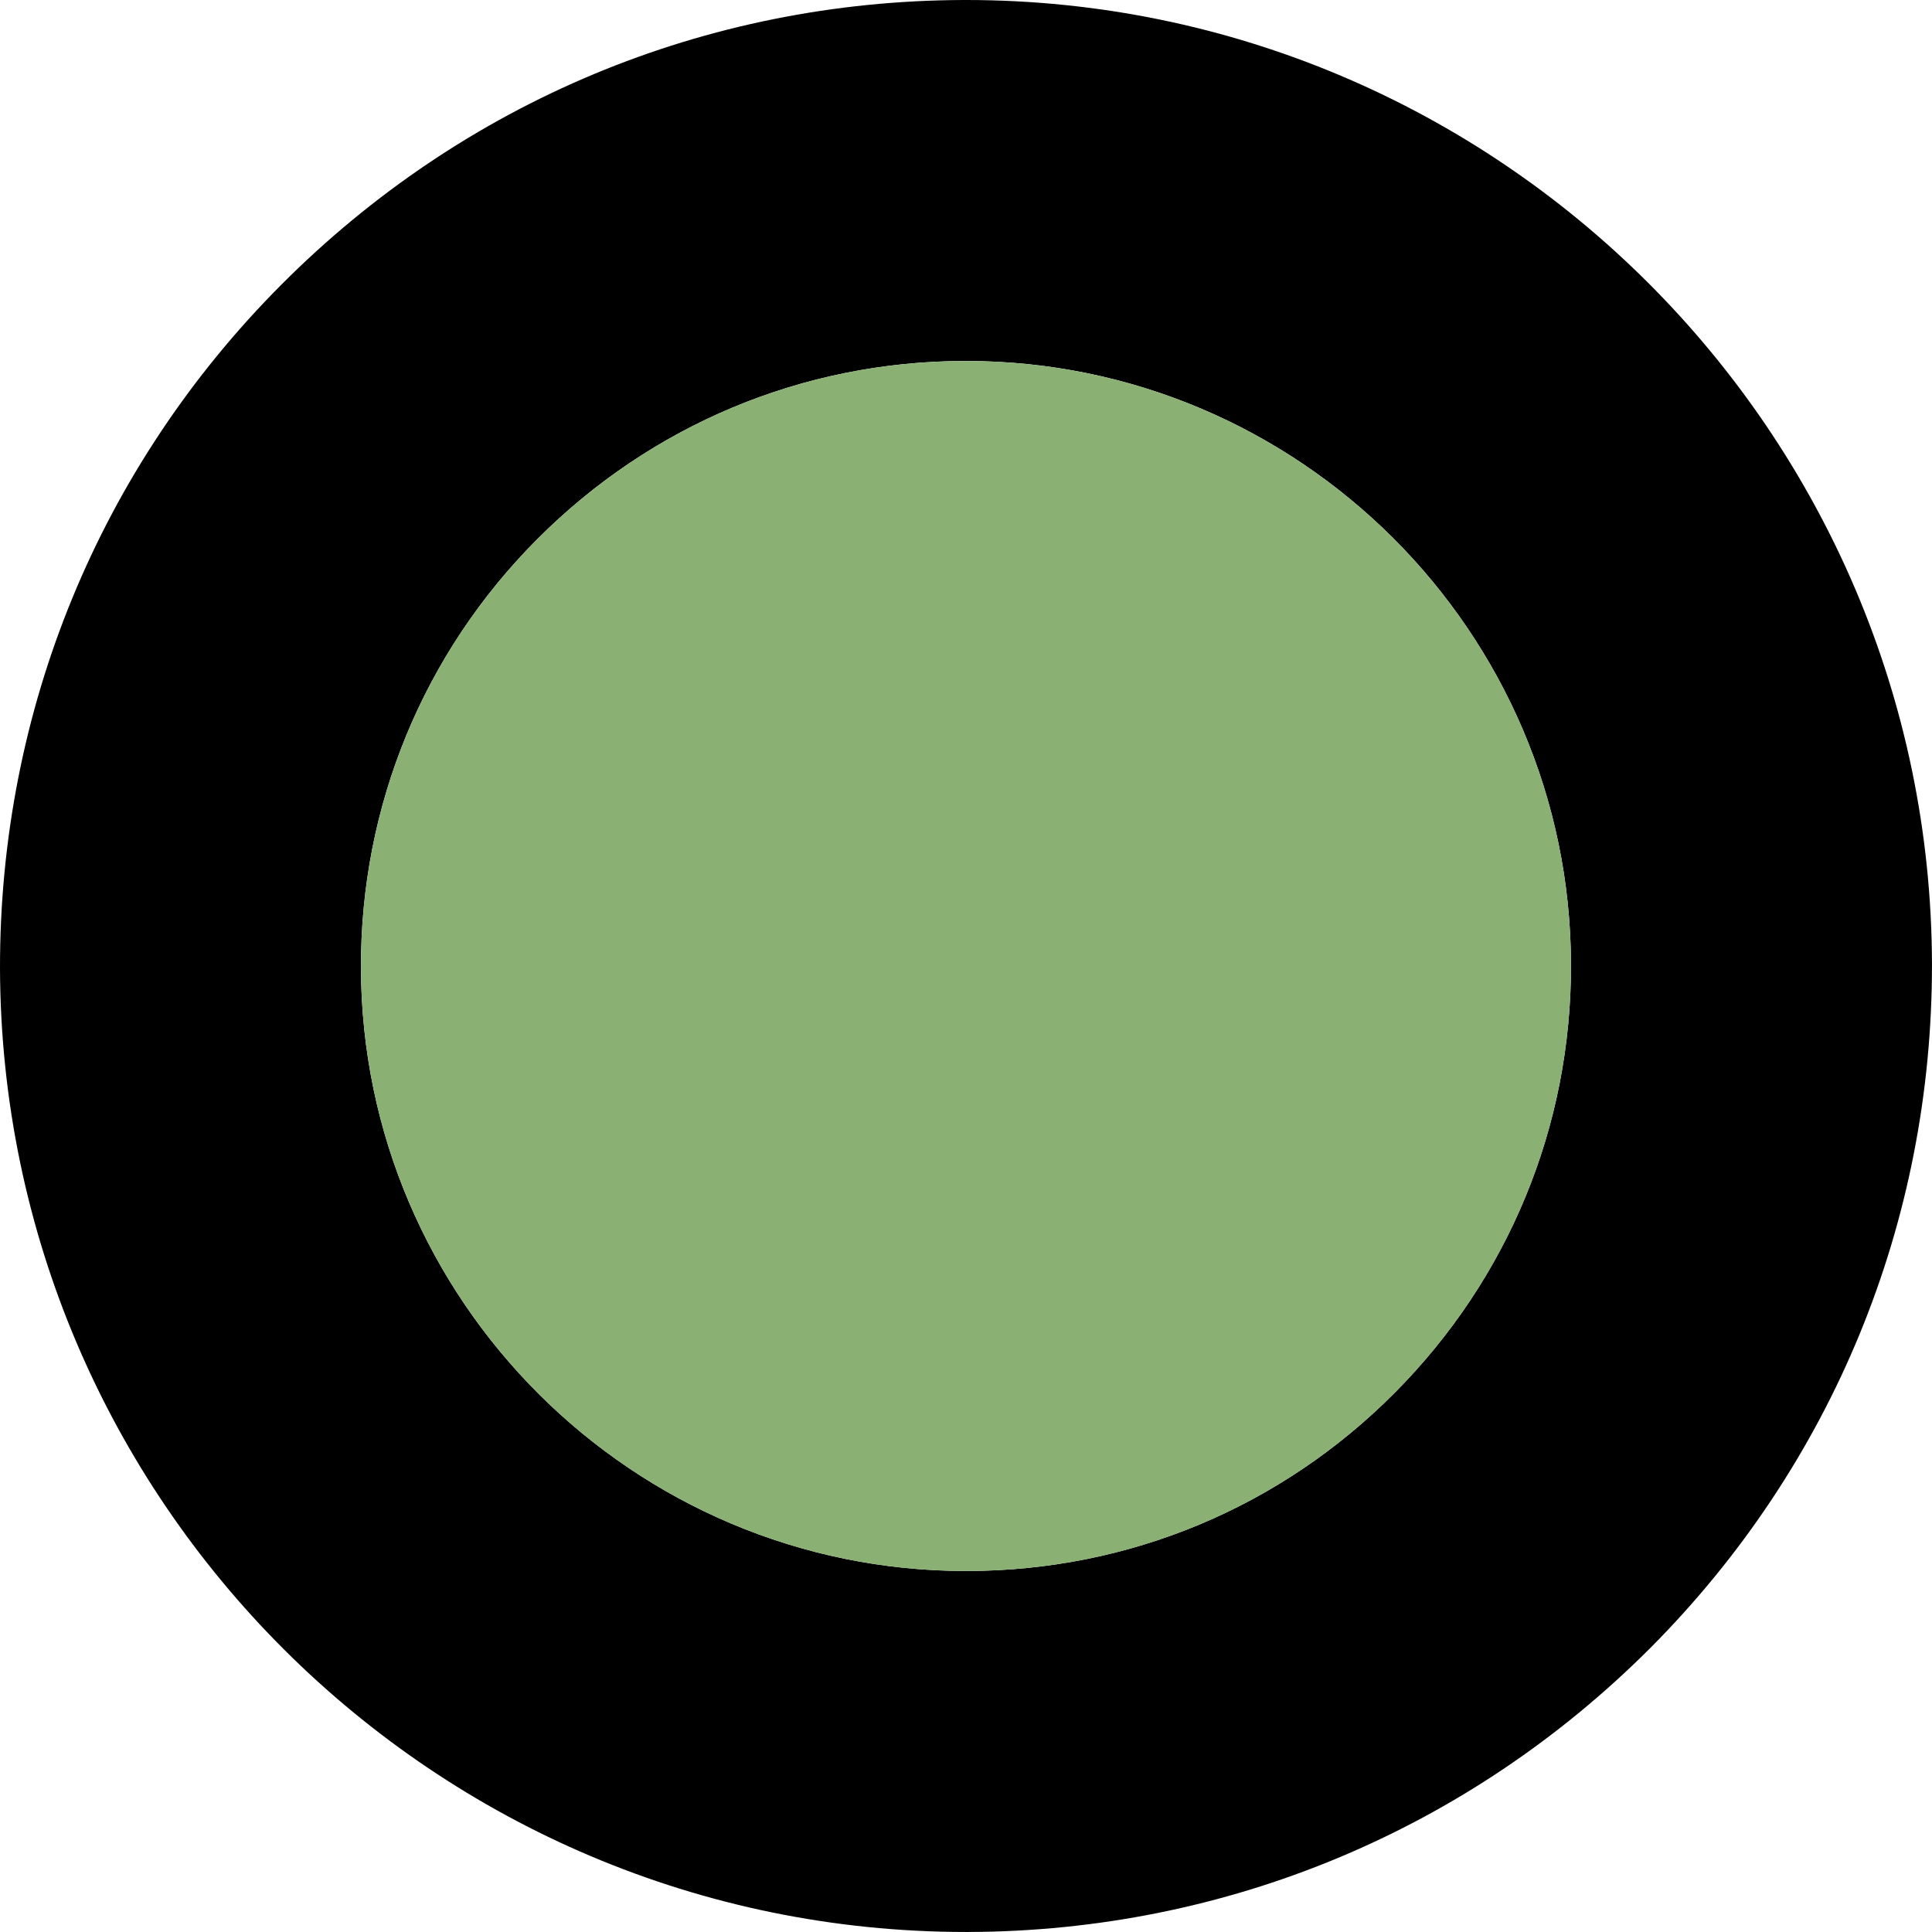
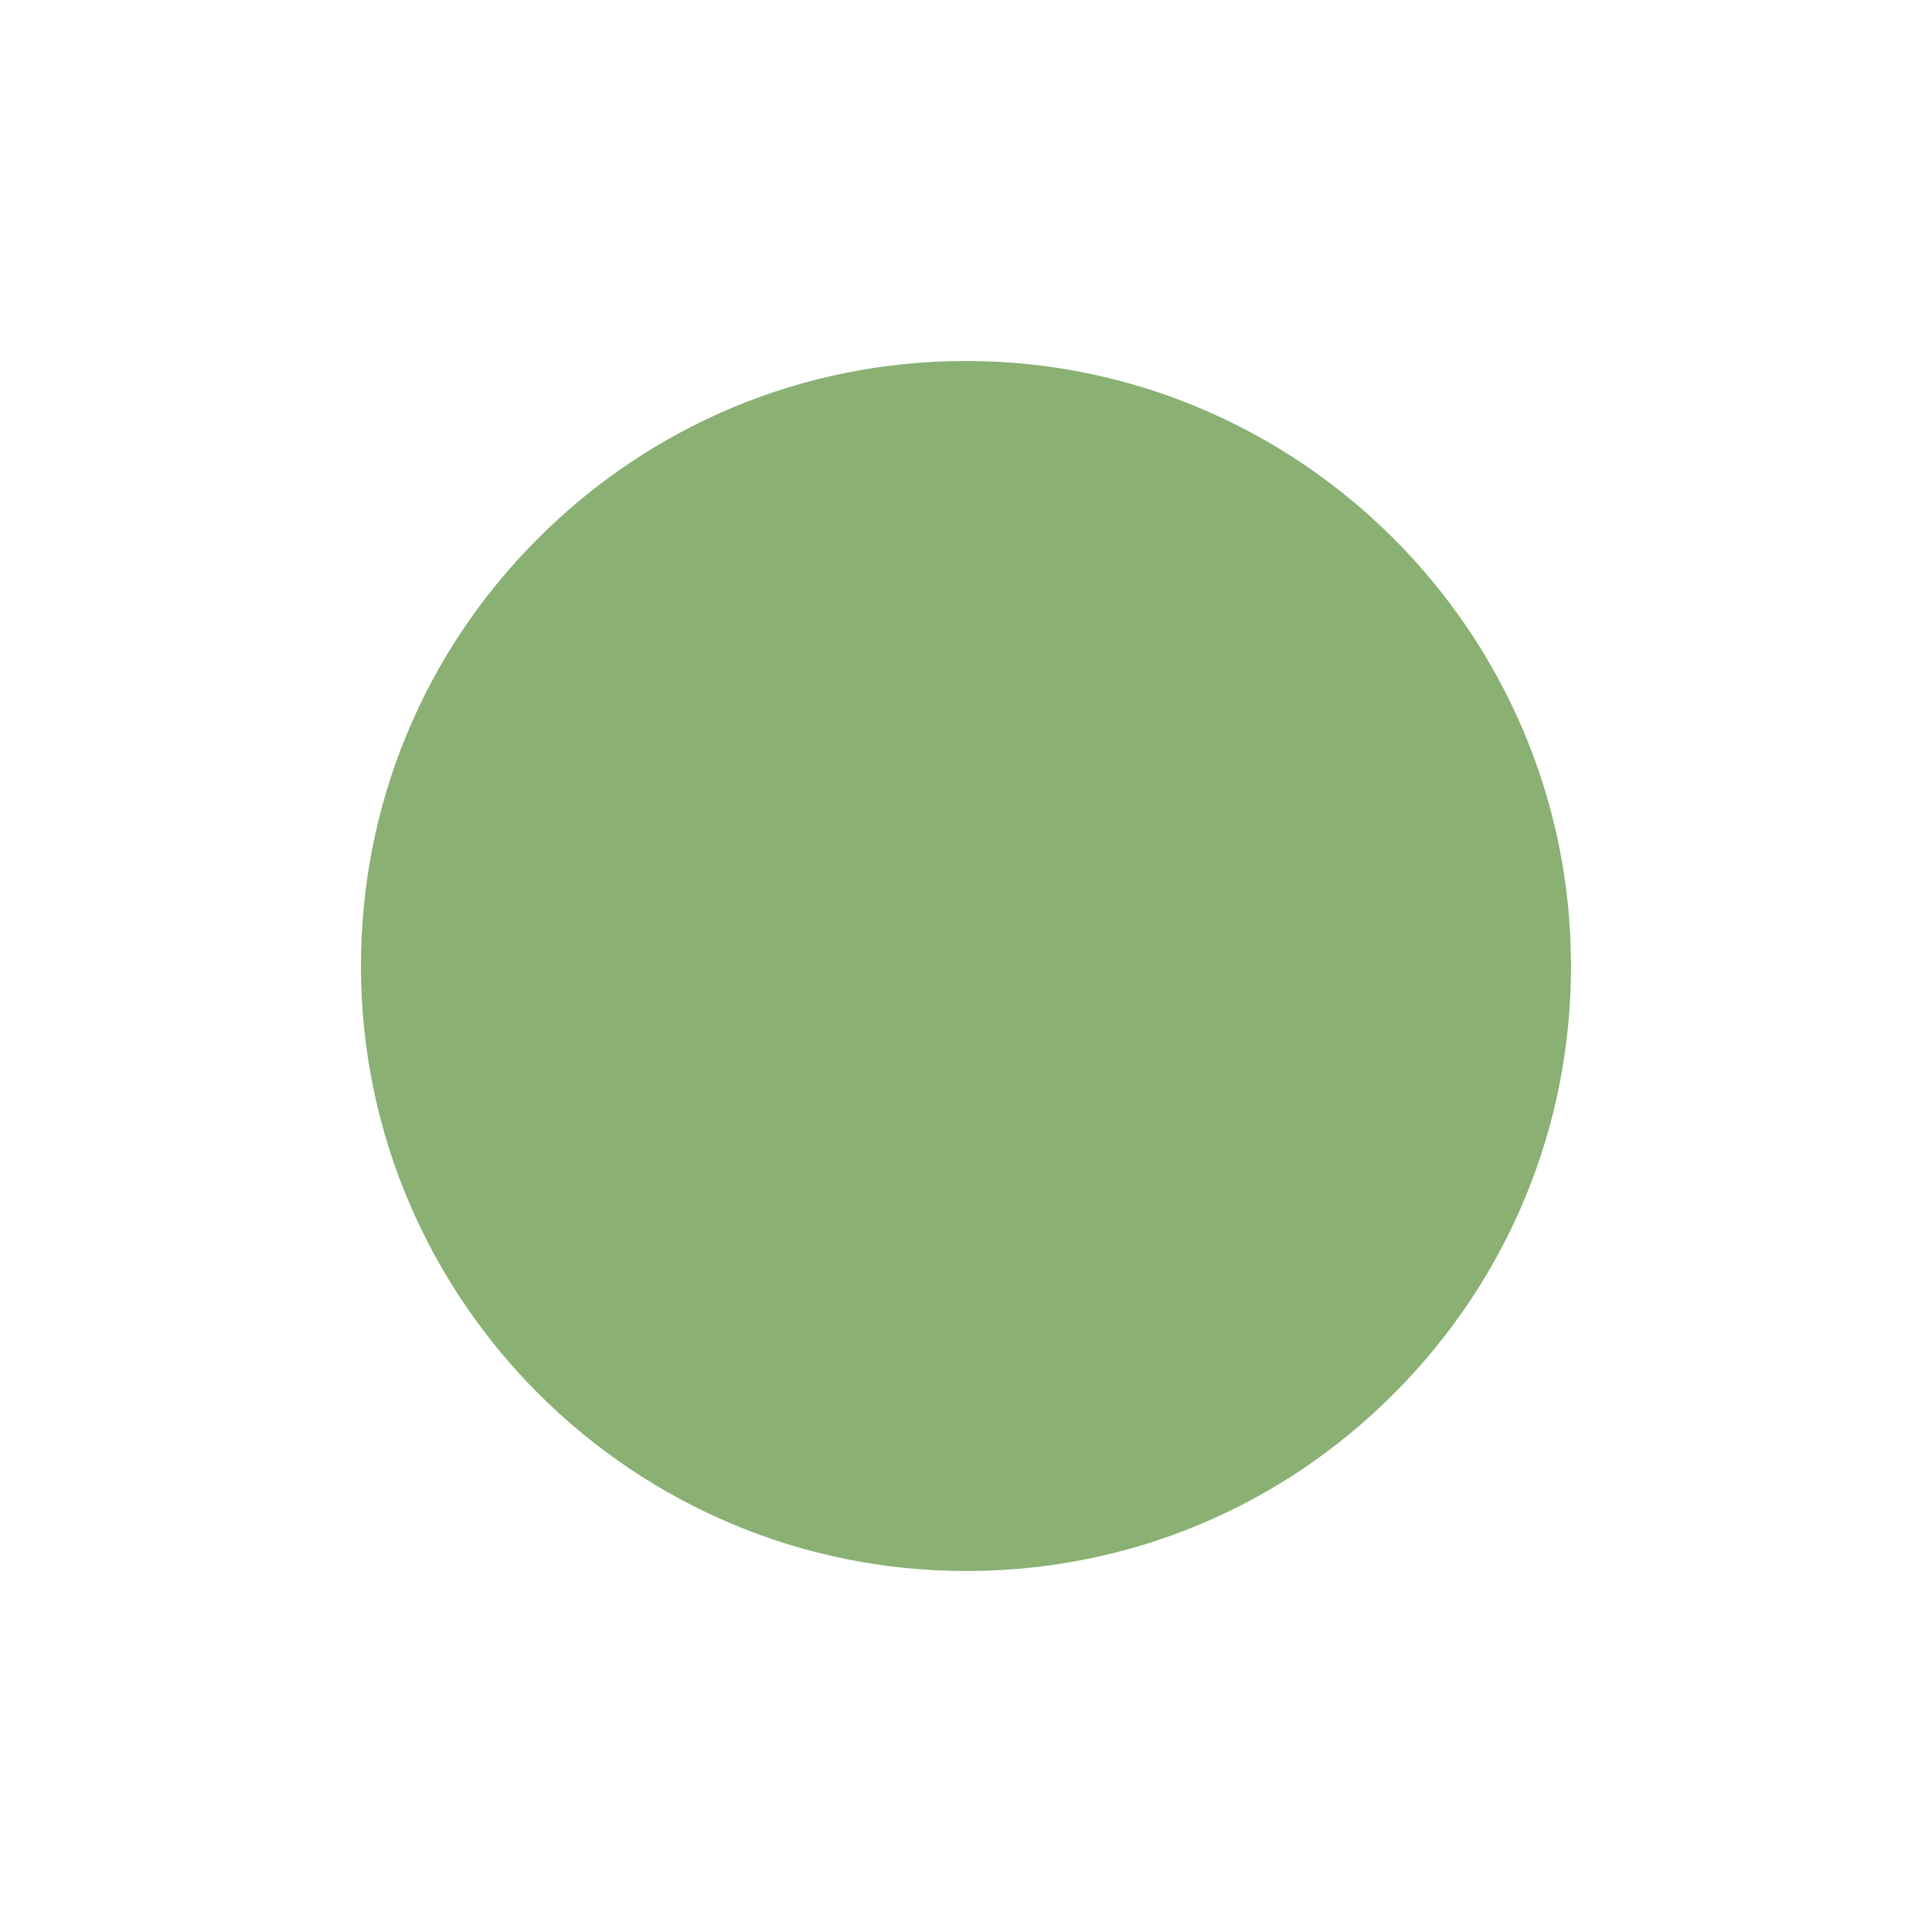
<svg xmlns="http://www.w3.org/2000/svg" id="Laag_2" data-name="Laag 2" viewBox="0 0 878.21 878.2">
  <defs>
    <style>
      .cls-1 {
        fill: #8ab074;
      }
    </style>
  </defs>
  <g id="Laag_1-2" data-name="Laag 1">
    <g>
-       <path d="m439.1,0h-.99c-117.32.33-227.42,46.27-310.29,129.47C45.12,212.49-.16,322.93,0,440.08c.66,241.87,197.4,438.12,439.1,438.12h.99c117.32-.33,227.42-46.28,310.29-129.3,82.7-83.2,127.99-193.46,127.82-310.79C877.55,196.42,680.8,0,439.1,0Zm194.93,633.05c-51.85,52.18-120.77,80.9-194.28,81.06h-.66c-151.29,0-274.68-122.91-275.02-274.36-.16-73.34,28.23-142.59,80.08-194.61,51.85-52.01,120.77-80.89,194.28-81.06h.66c151.29,0,274.68,123.07,275.02,274.36.16,73.5-28.39,142.59-80.08,194.61Z" />
      <path class="cls-1" d="m714.12,438.45c.16,73.5-28.39,142.59-80.08,194.61-51.85,52.18-120.77,80.9-194.28,81.06h-.66c-151.29,0-274.68-122.91-275.02-274.36-.16-73.34,28.23-142.59,80.08-194.61,51.85-52.01,120.77-80.89,194.28-81.06h.66c151.29,0,274.68,123.07,275.02,274.36Z" />
    </g>
  </g>
</svg>